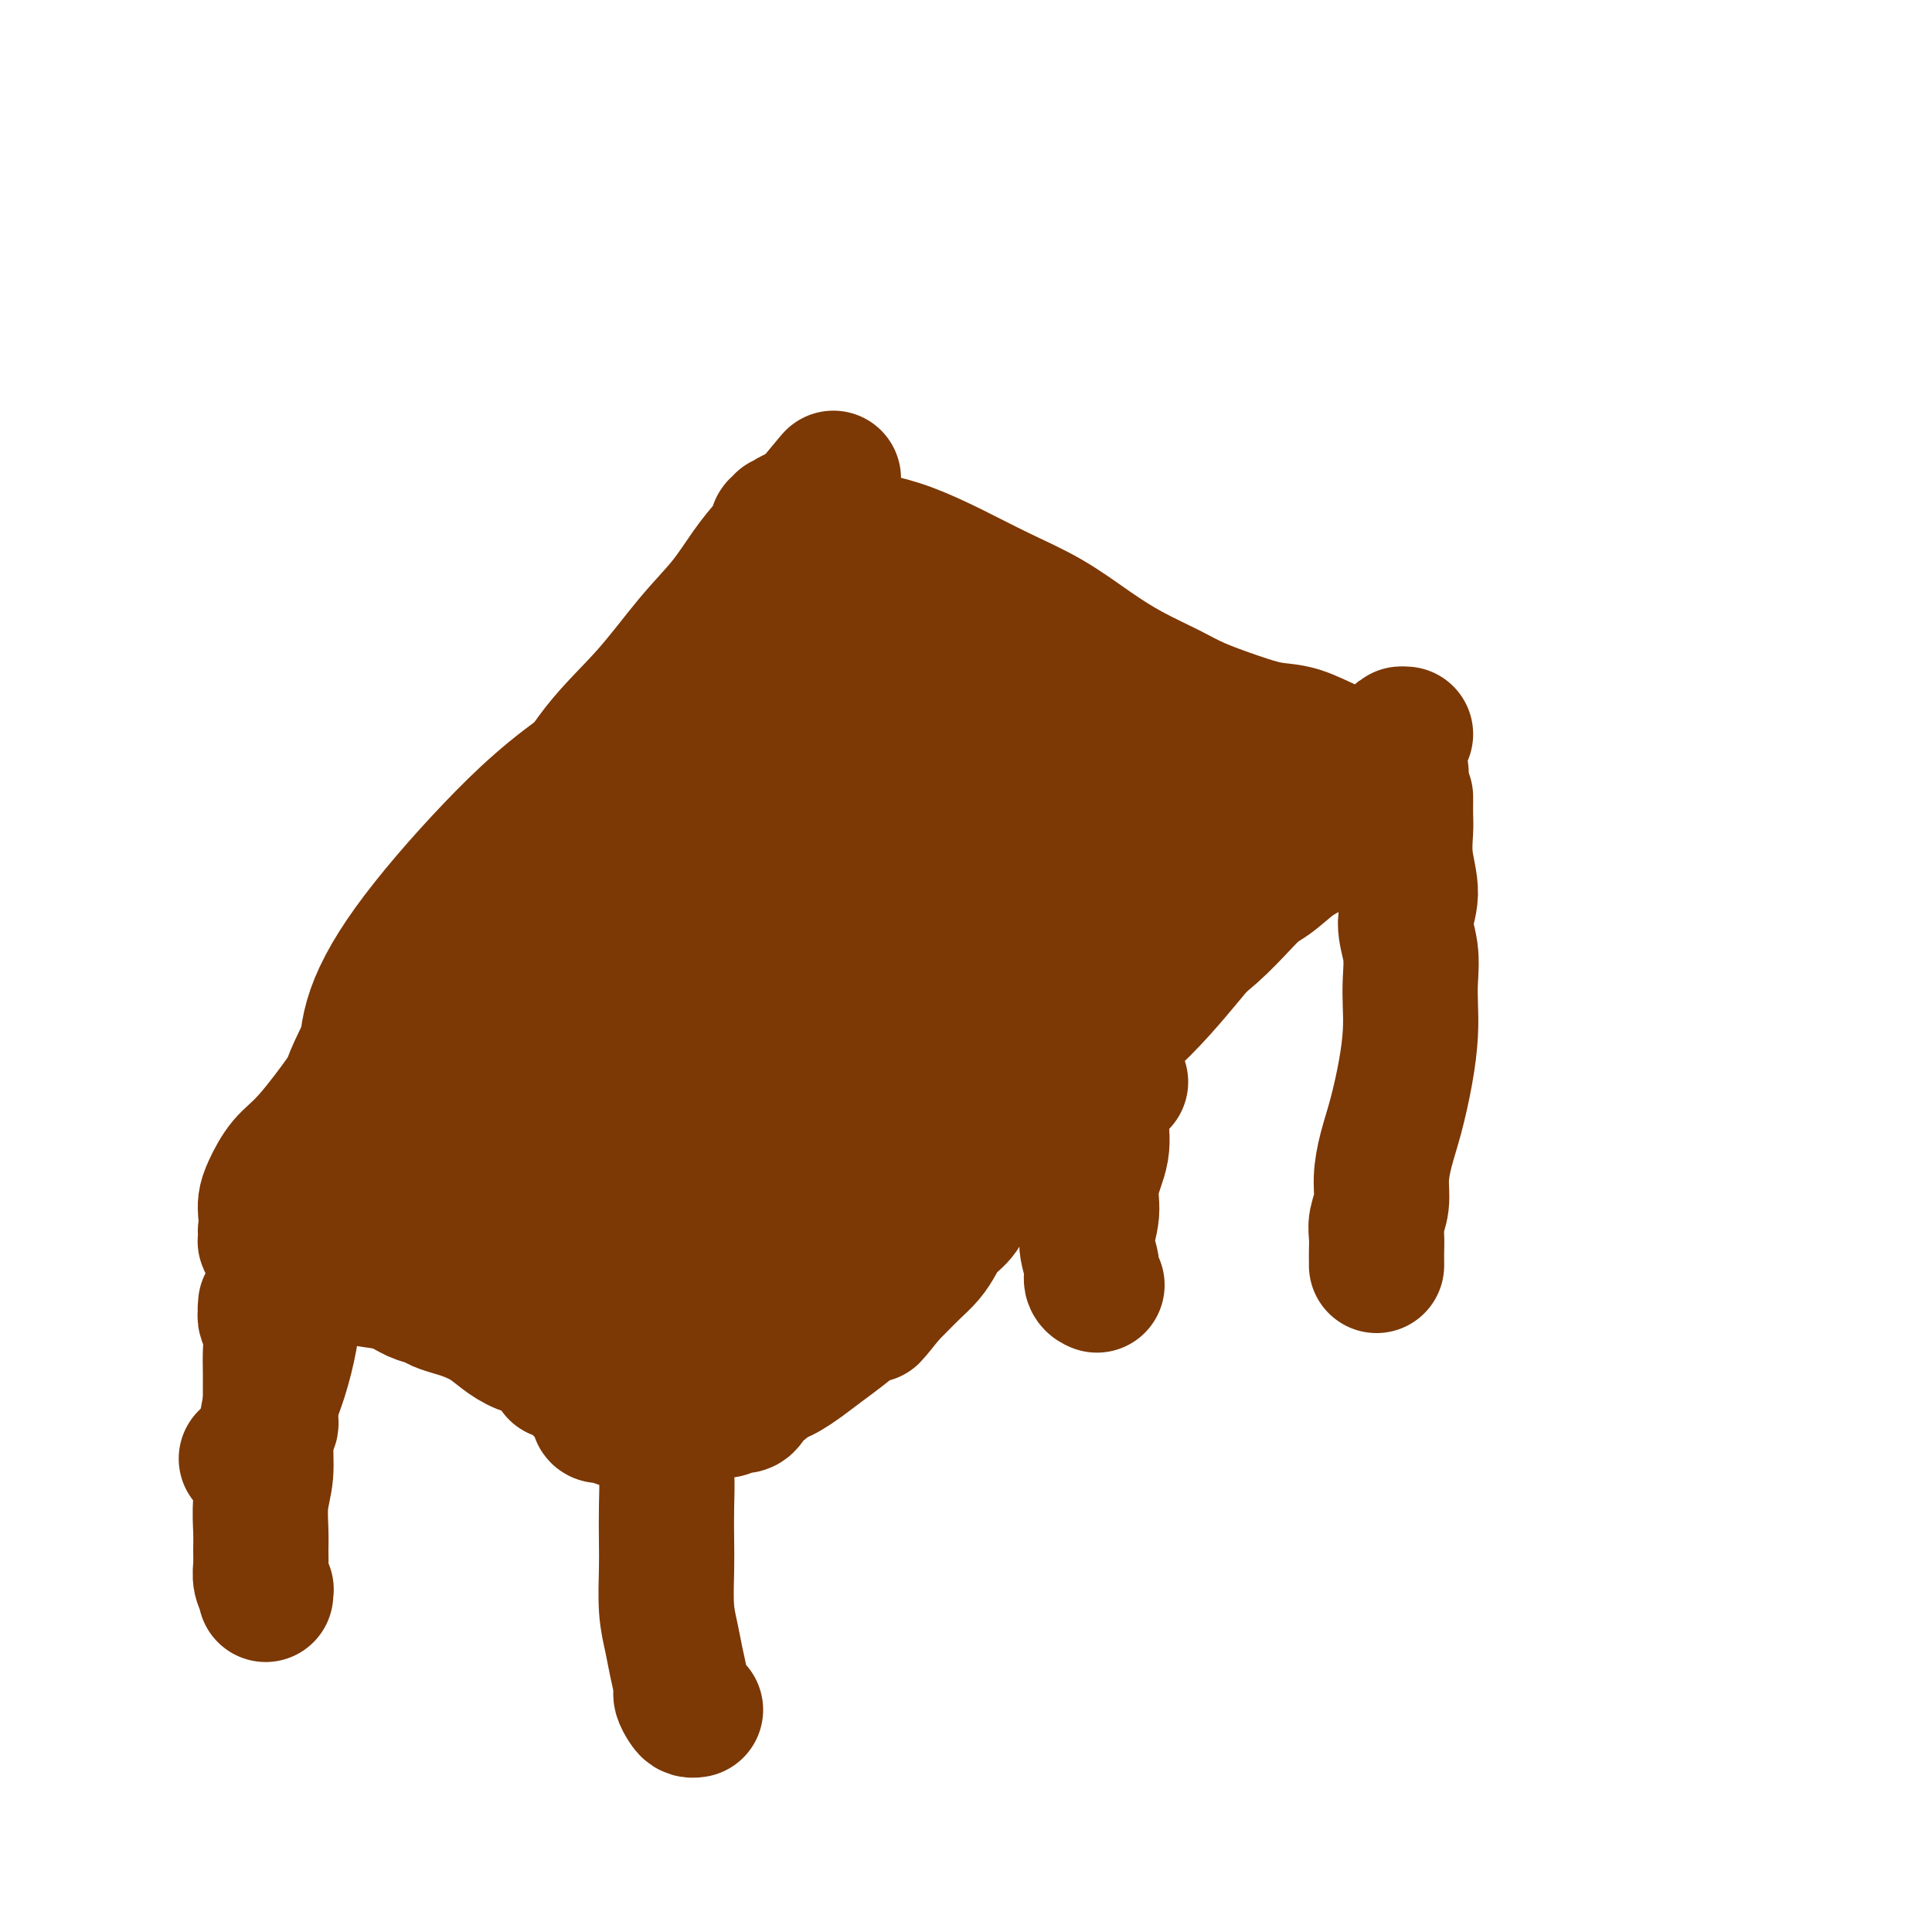
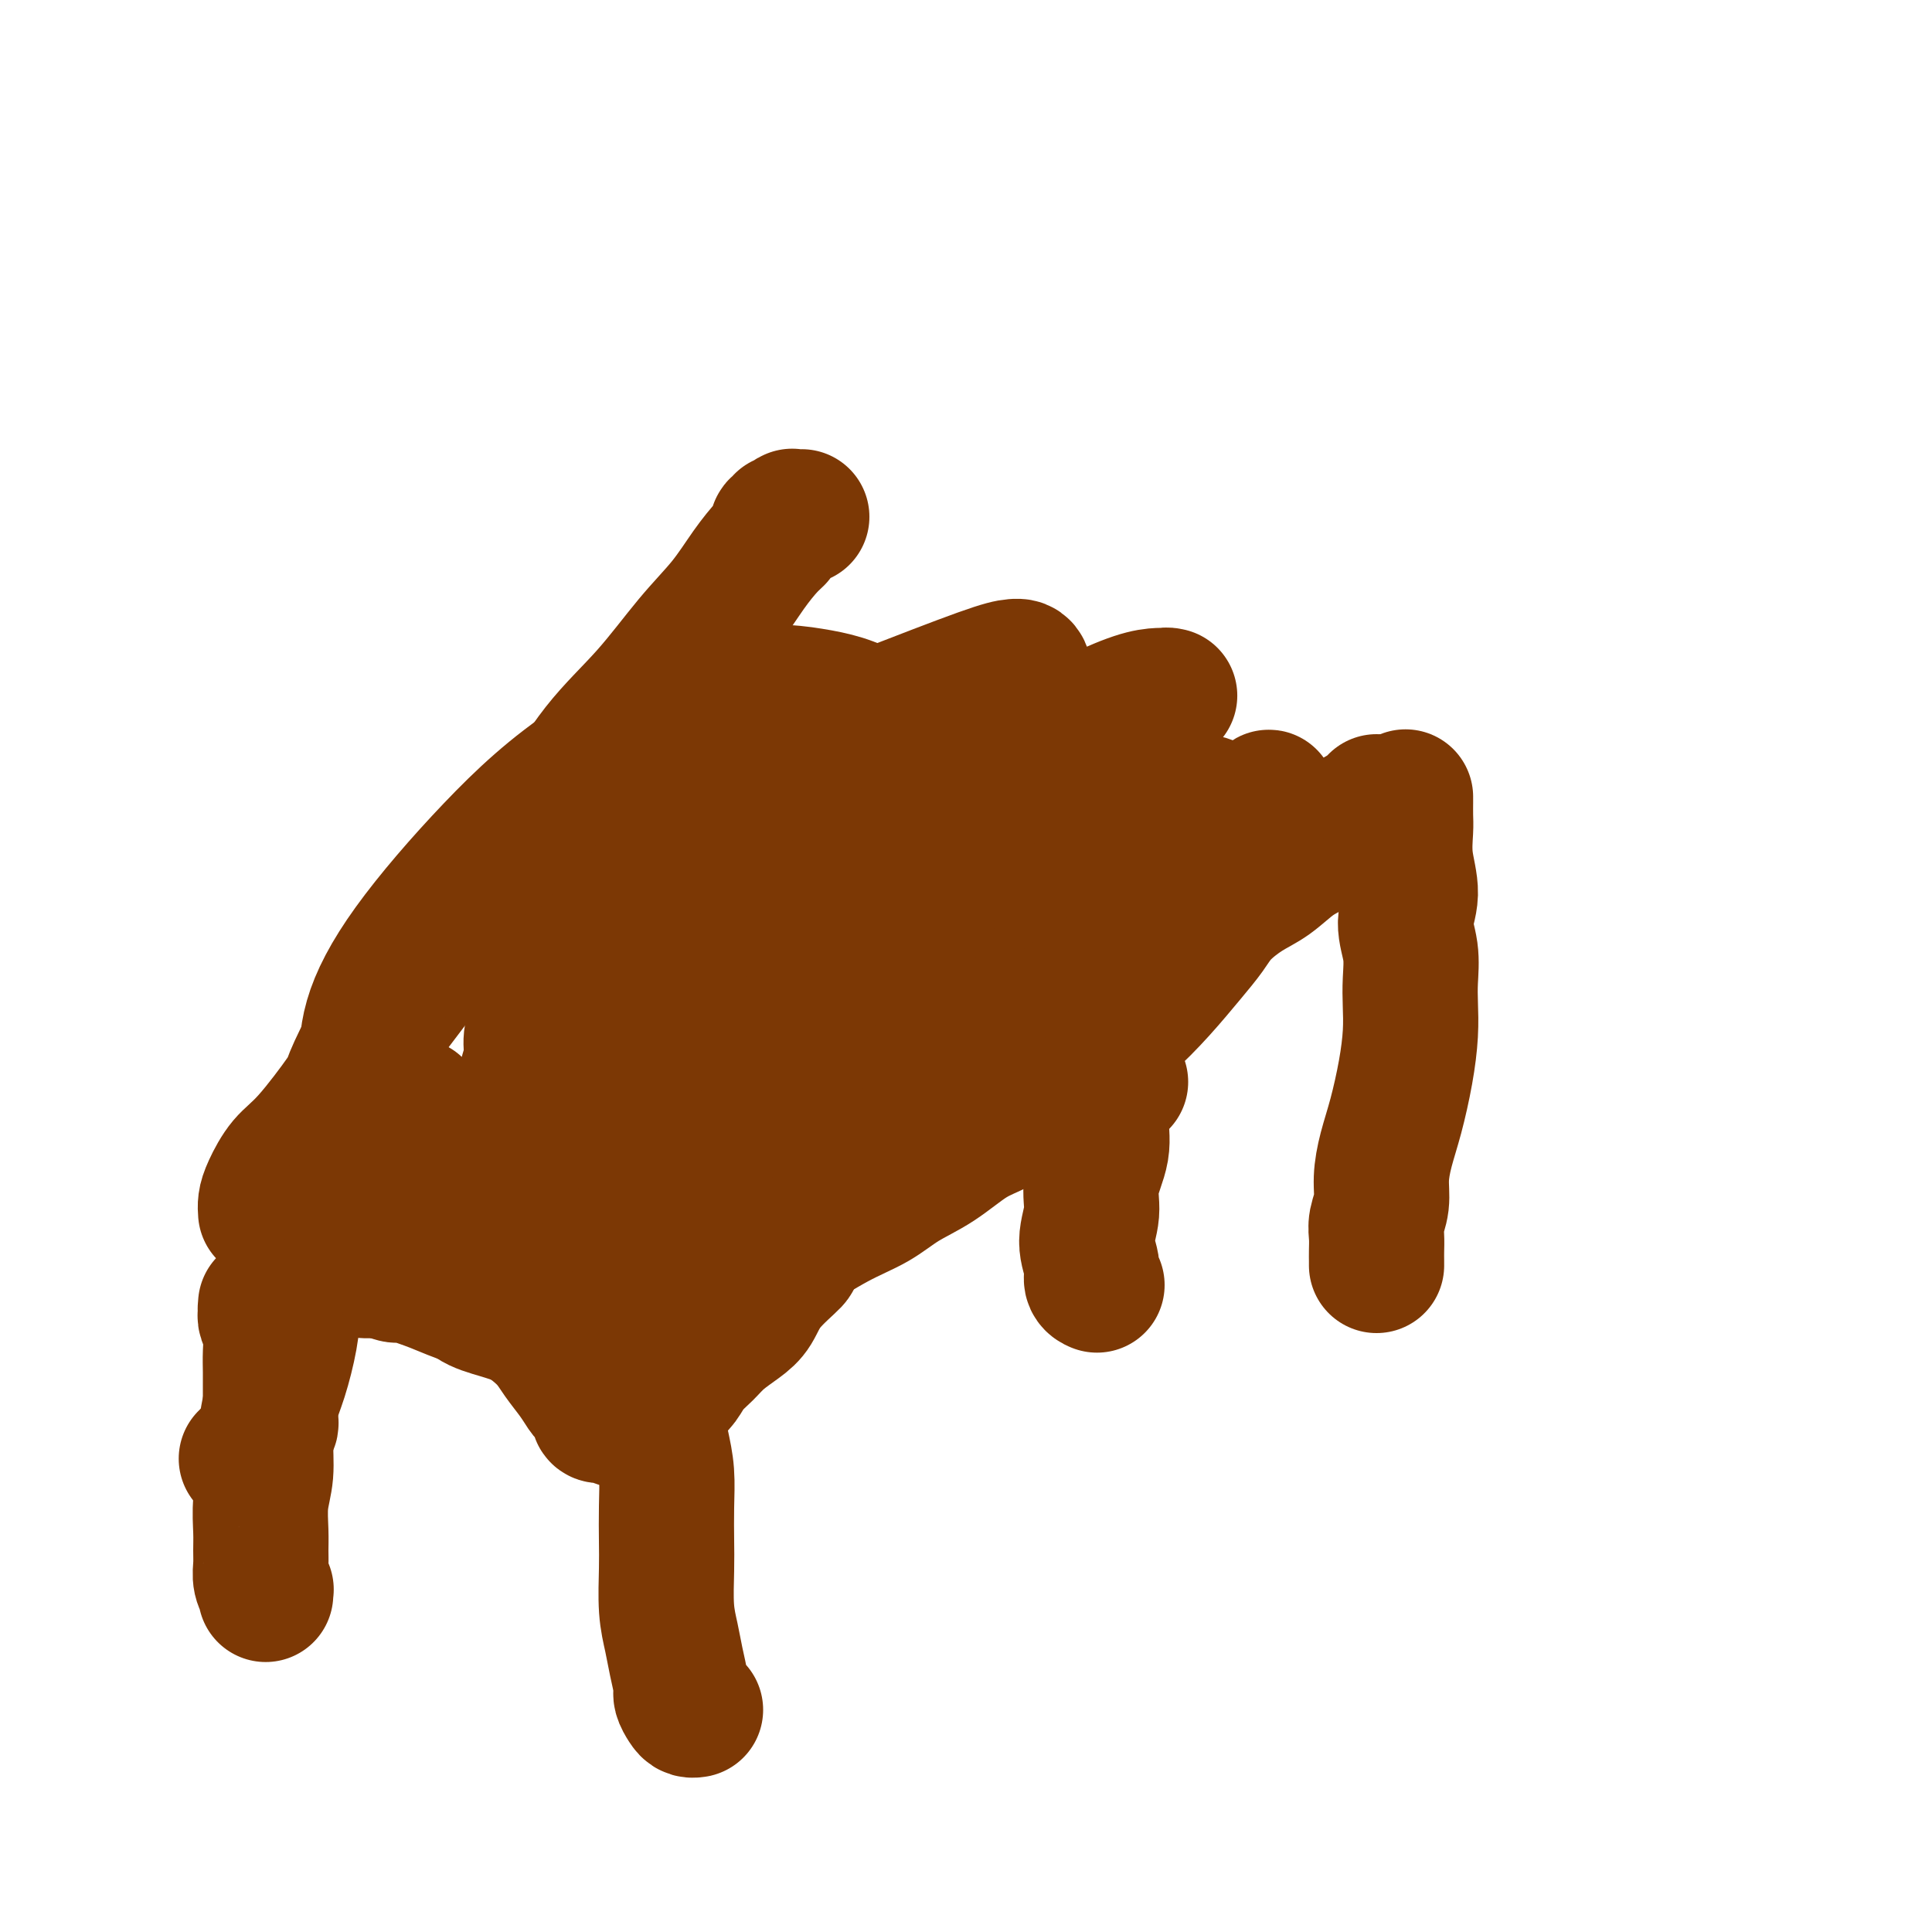
<svg xmlns="http://www.w3.org/2000/svg" viewBox="0 0 400 400" version="1.1">
  <g fill="none" stroke="#7C3805" stroke-width="28" stroke-linecap="round" stroke-linejoin="round">
    <path d="M55,251c-0.048,-0.635 -0.097,-1.270 0,-2c0.097,-0.730 0.338,-1.555 1,-3c0.662,-1.445 1.744,-3.508 3,-5c1.256,-1.492 2.686,-2.411 5,-5c2.314,-2.589 5.512,-6.847 7,-9c1.488,-2.153 1.265,-2.202 2,-4c0.735,-1.798 2.426,-5.345 4,-8c1.574,-2.655 3.030,-4.419 5,-7c1.970,-2.581 4.455,-5.978 7,-9c2.545,-3.022 5.149,-5.668 8,-9c2.851,-3.332 5.947,-7.351 9,-11c3.053,-3.649 6.062,-6.928 9,-11c2.938,-4.072 5.804,-8.937 9,-13c3.196,-4.063 6.722,-7.322 10,-11c3.278,-3.678 6.308,-7.773 9,-11c2.692,-3.227 5.047,-5.585 7,-8c1.953,-2.415 3.503,-4.886 5,-7c1.497,-2.114 2.941,-3.872 4,-5c1.059,-1.128 1.733,-1.627 2,-2c0.267,-0.373 0.127,-0.621 0,-1c-0.127,-0.379 -0.240,-0.890 0,-1c0.240,-0.110 0.834,0.181 1,0c0.166,-0.181 -0.095,-0.833 0,-1c0.095,-0.167 0.547,0.151 1,0c0.453,-0.151 0.909,-0.773 1,-1c0.091,-0.227 -0.182,-0.061 0,0c0.182,0.061 0.818,0.016 1,0c0.182,-0.016 -0.091,-0.005 0,0c0.091,0.005 0.545,0.002 1,0" />
-     <path d="M166,107c12.931,-15.630 3.260,-4.204 0,0c-3.260,4.204 -0.108,1.186 1,0c1.108,-1.186 0.171,-0.539 0,0c-0.171,0.539 0.423,0.970 1,1c0.577,0.030 1.137,-0.341 2,0c0.863,0.341 2.029,1.395 3,2c0.971,0.605 1.746,0.762 3,1c1.254,0.238 2.986,0.557 5,1c2.014,0.443 4.311,1.009 7,2c2.689,0.991 5.769,2.407 9,4c3.231,1.593 6.611,3.364 10,5c3.389,1.636 6.787,3.137 10,5c3.213,1.863 6.240,4.088 9,6c2.760,1.912 5.251,3.511 8,5c2.749,1.489 5.755,2.870 8,4c2.245,1.130 3.729,2.011 6,3c2.271,0.989 5.328,2.086 8,3c2.672,0.914 4.960,1.645 7,2c2.040,0.355 3.832,0.332 6,1c2.168,0.668 4.713,2.025 7,3c2.287,0.975 4.315,1.568 6,2c1.685,0.432 3.026,0.703 4,1c0.974,0.297 1.582,0.619 2,1c0.418,0.381 0.648,0.819 1,1c0.352,0.181 0.828,0.104 1,0c0.172,-0.104 0.041,-0.237 0,0c-0.041,0.237 0.008,0.842 0,1c-0.008,0.158 -0.074,-0.133 0,0c0.074,0.133 0.289,0.690 0,1c-0.289,0.310 -1.083,0.374 -2,1c-0.917,0.626 -1.959,1.813 -3,3" />
    <path d="M285,166c-1.407,1.542 -2.924,2.398 -4,3c-1.076,0.602 -1.710,0.950 -3,2c-1.290,1.050 -3.234,2.801 -5,4c-1.766,1.199 -3.354,1.846 -5,3c-1.646,1.154 -3.352,2.816 -5,4c-1.648,1.184 -3.240,1.889 -5,3c-1.760,1.111 -3.690,2.627 -5,4c-1.310,1.373 -2.001,2.602 -3,4c-0.999,1.398 -2.305,2.964 -4,5c-1.695,2.036 -3.778,4.543 -6,7c-2.222,2.457 -4.581,4.864 -7,7c-2.419,2.136 -4.896,4.001 -7,6c-2.104,1.999 -3.834,4.131 -6,6c-2.166,1.869 -4.766,3.476 -7,5c-2.234,1.524 -4.100,2.967 -6,4c-1.900,1.033 -3.834,1.656 -6,3c-2.166,1.344 -4.566,3.408 -7,5c-2.434,1.592 -4.904,2.710 -7,4c-2.096,1.290 -3.819,2.751 -6,4c-2.181,1.249 -4.821,2.284 -8,4c-3.179,1.716 -6.898,4.111 -9,5c-2.102,0.889 -2.588,0.272 -4,1c-1.412,0.728 -3.749,2.803 -6,4c-2.251,1.197 -4.416,1.518 -6,2c-1.584,0.482 -2.588,1.127 -4,2c-1.412,0.873 -3.232,1.974 -5,3c-1.768,1.026 -3.485,1.977 -5,3c-1.515,1.023 -2.829,2.120 -4,3c-1.171,0.880 -2.200,1.545 -3,2c-0.800,0.455 -1.371,0.702 -2,1c-0.629,0.298 -1.314,0.649 -2,1" />
-     <path d="M123,280c-14.289,7.894 -5.010,2.131 -2,0c3.010,-2.131 -0.249,-0.628 -2,0c-1.751,0.628 -1.994,0.383 -3,0c-1.006,-0.383 -2.776,-0.904 -4,-1c-1.224,-0.096 -1.902,0.234 -3,0c-1.098,-0.234 -2.616,-1.032 -4,-2c-1.384,-0.968 -2.635,-2.105 -4,-3c-1.365,-0.895 -2.843,-1.548 -4,-2c-1.157,-0.452 -1.992,-0.702 -3,-1c-1.008,-0.298 -2.189,-0.643 -3,-1c-0.811,-0.357 -1.252,-0.726 -2,-1c-0.748,-0.274 -1.805,-0.454 -3,-1c-1.195,-0.546 -2.530,-1.460 -4,-2c-1.470,-0.540 -3.075,-0.708 -5,-1c-1.925,-0.292 -4.169,-0.708 -6,-1c-1.831,-0.292 -3.250,-0.459 -5,-1c-1.750,-0.541 -3.832,-1.455 -5,-2c-1.168,-0.545 -1.423,-0.719 -2,-1c-0.577,-0.281 -1.475,-0.668 -2,-1c-0.525,-0.332 -0.677,-0.610 -1,-1c-0.323,-0.390 -0.819,-0.893 -1,-1c-0.181,-0.107 -0.049,0.182 0,0c0.049,-0.182 0.015,-0.833 0,-1c-0.015,-0.167 -0.010,0.152 0,0c0.010,-0.152 0.027,-0.773 0,-1c-0.027,-0.227 -0.096,-0.060 0,0c0.096,0.060 0.357,0.013 1,0c0.643,-0.013 1.667,0.007 3,0c1.333,-0.007 2.974,-0.040 5,0c2.026,0.040 4.436,0.154 8,0c3.564,-0.154 8.282,-0.577 13,-1" />
    <path d="M85,254c7.348,-0.642 10.719,-0.746 16,-1c5.281,-0.254 12.473,-0.659 18,-2c5.527,-1.341 9.390,-3.620 15,-6c5.610,-2.380 12.967,-4.863 20,-8c7.033,-3.137 13.743,-6.928 20,-11c6.257,-4.072 12.061,-8.425 18,-13c5.939,-4.575 12.015,-9.374 18,-14c5.985,-4.626 11.880,-9.081 17,-13c5.120,-3.919 9.464,-7.303 13,-10c3.536,-2.697 6.265,-4.707 8,-6c1.735,-1.293 2.476,-1.871 3,-2c0.524,-0.129 0.829,0.189 1,0c0.171,-0.189 0.207,-0.885 0,-1c-0.207,-0.115 -0.656,0.350 -1,0c-0.344,-0.350 -0.584,-1.517 -7,-1c-6.416,0.517 -19.009,2.718 -32,7c-12.991,4.282 -26.382,10.647 -37,18c-10.618,7.353 -18.464,15.695 -25,23c-6.536,7.305 -11.762,13.571 -15,18c-3.238,4.429 -4.488,7.019 -5,9c-0.512,1.981 -0.284,3.352 0,4c0.284,0.648 0.625,0.573 1,1c0.375,0.427 0.783,1.358 2,2c1.217,0.642 3.244,0.996 6,1c2.756,0.004 6.242,-0.342 11,-1c4.758,-0.658 10.789,-1.629 16,-3c5.211,-1.371 9.603,-3.141 15,-6c5.397,-2.859 11.799,-6.808 18,-11c6.201,-4.192 12.200,-8.626 18,-13c5.800,-4.374 11.400,-8.687 17,-13" />
    <path d="M234,202c10.540,-7.461 10.389,-7.613 12,-9c1.611,-1.387 4.985,-4.007 7,-6c2.015,-1.993 2.672,-3.358 3,-4c0.328,-0.642 0.328,-0.560 0,-1c-0.328,-0.440 -0.984,-1.400 -3,-3c-2.016,-1.600 -5.393,-3.839 -11,-5c-5.607,-1.161 -13.444,-1.243 -24,-1c-10.556,0.243 -23.830,0.810 -36,4c-12.170,3.190 -23.236,9.003 -32,14c-8.764,4.997 -15.227,9.179 -21,14c-5.773,4.821 -10.855,10.281 -15,16c-4.145,5.719 -7.353,11.696 -10,17c-2.647,5.304 -4.733,9.935 -6,14c-1.267,4.065 -1.713,7.565 -2,10c-0.287,2.435 -0.413,3.805 0,5c0.413,1.195 1.365,2.216 3,3c1.635,0.784 3.953,1.332 6,2c2.047,0.668 3.823,1.454 10,-2c6.177,-3.454 16.754,-11.150 22,-15c5.246,-3.850 5.159,-3.855 9,-8c3.841,-4.145 11.608,-12.430 18,-20c6.392,-7.570 11.408,-14.424 16,-21c4.592,-6.576 8.761,-12.872 12,-18c3.239,-5.128 5.549,-9.087 8,-13c2.451,-3.913 5.044,-7.781 7,-12c1.956,-4.219 3.274,-8.789 4,-12c0.726,-3.211 0.860,-5.062 1,-7c0.140,-1.938 0.285,-3.963 0,-5c-0.285,-1.037 -1.000,-1.087 -2,-1c-1.000,0.087 -2.286,0.311 -7,2c-4.714,1.689 -12.857,4.845 -21,8" />
    <path d="M182,148c-8.491,3.610 -14.719,8.134 -21,13c-6.281,4.866 -12.615,10.072 -18,15c-5.385,4.928 -9.820,9.577 -14,14c-4.180,4.423 -8.105,8.620 -11,12c-2.895,3.380 -4.762,5.944 -6,8c-1.238,2.056 -1.849,3.605 -2,5c-0.151,1.395 0.159,2.634 0,4c-0.159,1.366 -0.786,2.857 -1,4c-0.214,1.143 -0.017,1.938 1,3c1.017,1.062 2.852,2.390 5,3c2.148,0.610 4.608,0.501 8,0c3.392,-0.501 7.716,-1.396 12,-3c4.284,-1.604 8.528,-3.918 13,-7c4.472,-3.082 9.171,-6.932 13,-11c3.829,-4.068 6.787,-8.354 10,-12c3.213,-3.646 6.681,-6.652 9,-10c2.319,-3.348 3.490,-7.039 5,-10c1.510,-2.961 3.360,-5.192 4,-7c0.640,-1.808 0.071,-3.194 0,-5c-0.071,-1.806 0.356,-4.032 -1,-7c-1.356,-2.968 -4.496,-6.679 -8,-9c-3.504,-2.321 -7.372,-3.254 -12,-4c-4.628,-0.746 -10.014,-1.306 -18,1c-7.986,2.306 -18.571,7.476 -27,13c-8.429,5.524 -14.703,11.400 -21,18c-6.297,6.600 -12.619,13.925 -17,20c-4.381,6.075 -6.823,10.901 -8,15c-1.177,4.099 -1.089,7.470 -1,10c0.089,2.530 0.178,4.220 1,5c0.822,0.780 2.378,0.652 4,1c1.622,0.348 3.311,1.174 5,2" />
-     <path d="M86,229c2.935,0.663 5.771,0.821 8,1c2.229,0.179 3.851,0.380 6,0c2.149,-0.380 4.825,-1.341 7,-2c2.175,-0.659 3.850,-1.016 6,-2c2.150,-0.984 4.776,-2.595 7,-4c2.224,-1.405 4.045,-2.603 6,-4c1.955,-1.397 4.045,-2.994 6,-5c1.955,-2.006 3.775,-4.421 6,-7c2.225,-2.579 4.854,-5.322 7,-8c2.146,-2.678 3.808,-5.291 6,-9c2.192,-3.709 4.913,-8.515 8,-13c3.087,-4.485 6.540,-8.648 9,-14c2.460,-5.352 3.927,-11.893 6,-16c2.073,-4.107 4.751,-5.781 7,-8c2.249,-2.219 4.069,-4.983 5,-7c0.931,-2.017 0.972,-3.286 1,-4c0.028,-0.714 0.043,-0.872 0,-1c-0.043,-0.128 -0.144,-0.227 -2,0c-1.856,0.227 -5.466,0.779 -9,2c-3.534,1.221 -6.992,3.112 -11,6c-4.008,2.888 -8.567,6.772 -12,10c-3.433,3.228 -5.739,5.801 -10,11c-4.261,5.199 -10.476,13.023 -14,17c-3.524,3.977 -4.356,4.108 -7,7c-2.644,2.892 -7.100,8.545 -11,13c-3.900,4.455 -7.243,7.710 -10,11c-2.757,3.290 -4.929,6.614 -7,10c-2.071,3.386 -4.040,6.836 -6,10c-1.960,3.164 -3.912,6.044 -5,8c-1.088,1.956 -1.311,2.987 -2,5c-0.689,2.013 -1.845,5.006 -3,8" />
    <path d="M78,244c-4.101,7.719 -2.853,6.517 -3,7c-0.147,0.483 -1.691,2.651 -2,4c-0.309,1.349 0.615,1.879 1,2c0.385,0.121 0.231,-0.168 2,-1c1.769,-0.832 5.460,-2.208 9,-4c3.540,-1.792 6.927,-4.001 10,-6c3.073,-1.999 5.830,-3.789 9,-6c3.170,-2.211 6.752,-4.844 10,-7c3.248,-2.156 6.162,-3.834 9,-6c2.838,-2.166 5.602,-4.819 9,-8c3.398,-3.181 7.431,-6.890 11,-10c3.569,-3.110 6.674,-5.620 11,-9c4.326,-3.380 9.871,-7.629 14,-11c4.129,-3.371 6.841,-5.864 11,-9c4.159,-3.136 9.766,-6.917 14,-10c4.234,-3.083 7.094,-5.470 12,-9c4.906,-3.530 11.857,-8.204 15,-10c3.143,-1.796 2.478,-0.716 4,-1c1.522,-0.284 5.232,-1.932 8,-3c2.768,-1.068 4.594,-1.554 6,-2c1.406,-0.446 2.393,-0.851 3,-1c0.607,-0.149 0.832,-0.043 1,0c0.168,0.043 0.277,0.023 0,0c-0.277,-0.023 -0.939,-0.050 -2,0c-1.061,0.050 -2.522,0.178 -5,1c-2.478,0.822 -5.975,2.337 -9,4c-3.025,1.663 -5.579,3.475 -9,6c-3.421,2.525 -7.711,5.762 -12,9" />
    <path d="M205,164c-5.256,4.114 -7.894,6.900 -11,10c-3.106,3.100 -6.678,6.516 -10,10c-3.322,3.484 -6.393,7.037 -9,11c-2.607,3.963 -4.751,8.335 -7,12c-2.249,3.665 -4.605,6.621 -6,10c-1.395,3.379 -1.829,7.179 -2,10c-0.171,2.821 -0.078,4.662 0,6c0.078,1.338 0.143,2.173 1,3c0.857,0.827 2.507,1.645 4,2c1.493,0.355 2.828,0.246 6,0c3.172,-0.246 8.181,-0.629 12,-2c3.819,-1.371 6.448,-3.731 10,-6c3.552,-2.269 8.028,-4.449 12,-7c3.972,-2.551 7.440,-5.473 11,-8c3.560,-2.527 7.212,-4.659 10,-7c2.788,-2.341 4.714,-4.892 7,-7c2.286,-2.108 4.934,-3.775 7,-6c2.066,-2.225 3.550,-5.009 5,-7c1.450,-1.991 2.864,-3.188 4,-5c1.136,-1.812 1.993,-4.240 3,-6c1.007,-1.760 2.164,-2.854 3,-4c0.836,-1.146 1.351,-2.346 2,-3c0.649,-0.654 1.432,-0.763 2,-1c0.568,-0.237 0.922,-0.602 1,-1c0.078,-0.398 -0.121,-0.828 0,-1c0.121,-0.172 0.560,-0.086 1,0" />
    <path d="M261,167c3.295,-4.148 1.031,-0.519 0,1c-1.031,1.519 -0.831,0.927 -1,1c-0.169,0.073 -0.708,0.811 -1,2c-0.292,1.189 -0.338,2.827 -1,4c-0.662,1.173 -1.940,1.880 -3,3c-1.060,1.120 -1.901,2.654 -3,4c-1.099,1.346 -2.454,2.503 -4,4c-1.546,1.497 -3.282,3.333 -5,5c-1.718,1.667 -3.420,3.163 -6,5c-2.580,1.837 -6.040,4.014 -9,6c-2.960,1.986 -5.419,3.782 -8,6c-2.581,2.218 -5.284,4.858 -8,7c-2.716,2.142 -5.443,3.786 -8,6c-2.557,2.214 -4.943,4.997 -7,7c-2.057,2.003 -3.787,3.226 -7,6c-3.213,2.774 -7.911,7.097 -10,9c-2.089,1.903 -1.570,1.384 -4,4c-2.430,2.616 -7.808,8.366 -10,11c-2.192,2.634 -1.199,2.151 -2,3c-0.801,0.849 -3.396,3.032 -5,5c-1.604,1.968 -2.215,3.723 -3,5c-0.785,1.277 -1.743,2.075 -3,3c-1.257,0.925 -2.812,1.977 -4,3c-1.188,1.023 -2.009,2.017 -3,3c-0.991,0.983 -2.152,1.954 -3,3c-0.848,1.046 -1.382,2.166 -2,3c-0.618,0.834 -1.319,1.381 -2,2c-0.681,0.619 -1.340,1.309 -2,2" />
    <path d="M137,290c-7.057,7.454 -3.200,2.590 -2,1c1.200,-1.590 -0.256,0.096 -1,1c-0.744,0.904 -0.777,1.027 -1,1c-0.223,-0.027 -0.636,-0.202 -1,0c-0.364,0.202 -0.678,0.782 -1,1c-0.322,0.218 -0.651,0.072 -1,0c-0.349,-0.072 -0.720,-0.072 -1,0c-0.280,0.072 -0.471,0.216 -1,0c-0.529,-0.216 -1.396,-0.793 -2,-1c-0.604,-0.207 -0.945,-0.043 -1,0c-0.055,0.043 0.174,-0.034 0,0c-0.174,0.034 -0.753,0.179 -1,0c-0.247,-0.179 -0.162,-0.683 0,-1c0.162,-0.317 0.402,-0.447 0,-1c-0.402,-0.553 -1.446,-1.529 -2,-2c-0.554,-0.471 -0.619,-0.437 -1,-1c-0.381,-0.563 -1.078,-1.723 -2,-3c-0.922,-1.277 -2.067,-2.670 -3,-4c-0.933,-1.330 -1.652,-2.597 -3,-4c-1.348,-1.403 -3.323,-2.942 -5,-4c-1.677,-1.058 -3.055,-1.636 -4,-2c-0.945,-0.364 -1.456,-0.513 -3,-1c-1.544,-0.487 -4.120,-1.310 -6,-2c-1.880,-0.690 -3.063,-1.246 -5,-2c-1.937,-0.754 -4.629,-1.708 -6,-2c-1.371,-0.292 -1.421,0.076 -2,0c-0.579,-0.076 -1.685,-0.595 -3,-1c-1.315,-0.405 -2.837,-0.696 -4,-1c-1.163,-0.304 -1.967,-0.620 -3,-1c-1.033,-0.380 -2.295,-0.823 -3,-1c-0.705,-0.177 -0.852,-0.089 -1,0" />
    <path d="M68,260c-6.127,-2.250 -1.446,-1.374 0,-1c1.446,0.374 -0.344,0.244 -1,0c-0.656,-0.244 -0.176,-0.604 0,-1c0.176,-0.396 0.050,-0.827 0,-1c-0.050,-0.173 -0.025,-0.086 0,0" />
-     <path d="M291,152c-0.461,-0.030 -0.922,-0.060 -1,0c-0.078,0.060 0.228,0.209 0,1c-0.228,0.791 -0.991,2.225 -2,4c-1.009,1.775 -2.264,3.891 -4,6c-1.736,2.109 -3.954,4.211 -6,6c-2.046,1.789 -3.921,3.264 -6,5c-2.079,1.736 -4.364,3.732 -6,5c-1.636,1.268 -2.624,1.808 -4,3c-1.376,1.192 -3.140,3.034 -5,5c-1.860,1.966 -3.816,4.055 -6,6c-2.184,1.945 -4.597,3.748 -7,6c-2.403,2.252 -4.795,4.955 -7,7c-2.205,2.045 -4.221,3.432 -6,5c-1.779,1.568 -3.320,3.318 -5,5c-1.680,1.682 -3.500,3.298 -5,5c-1.500,1.702 -2.682,3.492 -4,5c-1.318,1.508 -2.772,2.735 -4,4c-1.228,1.265 -2.230,2.570 -3,4c-0.770,1.430 -1.309,2.986 -2,4c-0.691,1.014 -1.535,1.486 -2,2c-0.465,0.514 -0.551,1.071 -1,2c-0.449,0.929 -1.261,2.230 -2,3c-0.739,0.770 -1.404,1.010 -2,2c-0.596,0.990 -1.121,2.729 -2,4c-0.879,1.271 -2.112,2.073 -3,3c-0.888,0.927 -1.431,1.978 -2,3c-0.569,1.022 -1.163,2.016 -2,3c-0.837,0.984 -1.918,1.957 -3,3c-1.082,1.043 -2.166,2.155 -3,3c-0.834,0.845 -1.417,1.422 -2,2" />
-     <path d="M184,268c-6.074,7.608 -2.760,3.130 -2,2c0.760,-1.130 -1.035,1.090 -2,2c-0.965,0.910 -1.102,0.510 -2,1c-0.898,0.490 -2.558,1.872 -4,3c-1.442,1.128 -2.667,2.004 -4,3c-1.333,0.996 -2.776,2.112 -4,3c-1.224,0.888 -2.230,1.546 -3,2c-0.770,0.454 -1.306,0.702 -2,1c-0.694,0.298 -1.548,0.644 -2,1c-0.452,0.356 -0.502,0.722 -1,1c-0.498,0.278 -1.444,0.467 -2,1c-0.556,0.533 -0.721,1.409 -1,2c-0.279,0.591 -0.670,0.895 -1,1c-0.330,0.105 -0.599,0.010 -1,0c-0.401,-0.010 -0.934,0.066 -1,0c-0.066,-0.066 0.337,-0.274 0,0c-0.337,0.274 -1.412,1.029 -2,1c-0.588,-0.029 -0.688,-0.841 -1,-1c-0.312,-0.159 -0.837,0.334 -2,0c-1.163,-0.334 -2.964,-1.496 -4,-2c-1.036,-0.504 -1.308,-0.352 -2,-1c-0.692,-0.648 -1.804,-2.098 -3,-3c-1.196,-0.902 -2.477,-1.258 -4,-2c-1.523,-0.742 -3.289,-1.871 -5,-3c-1.711,-1.129 -3.366,-2.260 -5,-3c-1.634,-0.740 -3.247,-1.091 -5,-2c-1.753,-0.909 -3.645,-2.378 -5,-3c-1.355,-0.622 -2.172,-0.398 -4,-1c-1.828,-0.602 -4.665,-2.029 -7,-3c-2.335,-0.971 -4.167,-1.485 -6,-2" />
    <path d="M97,266c-9.311,-4.414 -6.088,-2.450 -6,-2c0.088,0.450 -2.959,-0.615 -5,-1c-2.041,-0.385 -3.074,-0.091 -4,0c-0.926,0.091 -1.743,-0.021 -3,0c-1.257,0.021 -2.953,0.175 -4,0c-1.047,-0.175 -1.446,-0.677 -2,-1c-0.554,-0.323 -1.262,-0.465 -2,-1c-0.738,-0.535 -1.504,-1.464 -2,-2c-0.496,-0.536 -0.721,-0.680 -1,-1c-0.279,-0.320 -0.614,-0.817 -1,-1c-0.386,-0.183 -0.825,-0.052 -1,0c-0.175,0.052 -0.088,0.026 0,0" />
    <path d="M291,165c0.003,0.138 0.006,0.275 0,1c-0.006,0.725 -0.020,2.037 0,3c0.020,0.963 0.076,1.578 0,3c-0.076,1.422 -0.283,3.650 0,6c0.283,2.350 1.056,4.822 1,7c-0.056,2.178 -0.943,4.060 -1,6c-0.057,1.940 0.714,3.936 1,6c0.286,2.064 0.085,4.195 0,6c-0.085,1.805 -0.054,3.282 0,5c0.054,1.718 0.130,3.676 0,6c-0.130,2.324 -0.464,5.013 -1,8c-0.536,2.987 -1.272,6.274 -2,9c-0.728,2.726 -1.449,4.893 -2,7c-0.551,2.107 -0.932,4.154 -1,6c-0.068,1.846 0.178,3.492 0,5c-0.178,1.508 -0.780,2.877 -1,4c-0.220,1.123 -0.059,2.000 0,3c0.059,1.000 0.016,2.124 0,3c-0.016,0.876 -0.004,1.503 0,2c0.004,0.497 0.001,0.865 0,1c-0.001,0.135 -0.000,0.039 0,0c0.000,-0.039 0.000,-0.019 0,0" />
    <path d="M136,294c-0.083,-0.428 -0.166,-0.857 0,0c0.166,0.857 0.581,2.998 1,5c0.419,2.002 0.844,3.864 1,6c0.156,2.136 0.045,4.545 0,7c-0.045,2.455 -0.023,4.955 0,7c0.023,2.045 0.049,3.633 0,6c-0.049,2.367 -0.172,5.512 0,8c0.172,2.488 0.637,4.319 1,6c0.363,1.681 0.622,3.211 1,5c0.378,1.789 0.876,3.838 1,5c0.124,1.162 -0.124,1.436 0,2c0.124,0.564 0.621,1.419 1,2c0.379,0.581 0.641,0.887 1,1c0.359,0.113 0.817,0.032 1,0c0.183,-0.032 0.092,-0.016 0,0" />
    <path d="M68,254c-0.778,-0.242 -1.556,-0.484 -2,0c-0.444,0.484 -0.556,1.692 -1,3c-0.444,1.308 -1.222,2.714 -2,5c-0.778,2.286 -1.557,5.452 -2,8c-0.443,2.548 -0.548,4.476 -1,7c-0.452,2.524 -1.249,5.643 -2,8c-0.751,2.357 -1.455,3.954 -2,6c-0.545,2.046 -0.931,4.543 -1,7c-0.069,2.457 0.178,4.874 0,7c-0.178,2.126 -0.781,3.962 -1,6c-0.219,2.038 -0.055,4.277 0,6c0.055,1.723 0.001,2.930 0,4c-0.001,1.070 0.052,2.003 0,3c-0.052,0.997 -0.210,2.057 0,3c0.210,0.943 0.788,1.769 1,2c0.212,0.231 0.057,-0.134 0,0c-0.057,0.134 -0.015,0.767 0,1c0.015,0.233 0.004,0.067 0,0c-0.004,-0.067 -0.002,-0.033 0,0" />
    <path d="M232,224c-0.340,-0.732 -0.680,-1.464 -1,-2c-0.320,-0.536 -0.621,-0.875 -1,-1c-0.379,-0.125 -0.838,-0.037 -1,0c-0.162,0.037 -0.027,0.023 0,0c0.027,-0.023 -0.053,-0.055 0,1c0.053,1.055 0.240,3.197 0,5c-0.240,1.803 -0.906,3.268 -1,5c-0.094,1.732 0.385,3.730 0,6c-0.385,2.270 -1.635,4.811 -2,7c-0.365,2.189 0.155,4.026 0,6c-0.155,1.974 -0.983,4.084 -1,6c-0.017,1.916 0.779,3.637 1,5c0.221,1.363 -0.133,2.367 0,3c0.133,0.633 0.752,0.895 1,1c0.248,0.105 0.124,0.052 0,0" />
    <path d="M57,272c-0.309,0.123 -0.619,0.246 -1,0c-0.381,-0.246 -0.834,-0.861 -1,-1c-0.166,-0.139 -0.046,0.199 0,0c0.046,-0.199 0.016,-0.935 0,-1c-0.016,-0.065 -0.018,0.540 0,1c0.018,0.460 0.057,0.773 0,1c-0.057,0.227 -0.212,0.367 0,1c0.212,0.633 0.789,1.759 1,3c0.211,1.241 0.057,2.597 0,4c-0.057,1.403 -0.015,2.852 0,4c0.015,1.148 0.005,1.995 0,3c-0.005,1.005 -0.005,2.167 0,3c0.005,0.833 0.015,1.336 0,2c-0.015,0.664 -0.056,1.487 0,2c0.056,0.513 0.209,0.714 0,1c-0.209,0.286 -0.781,0.658 -1,1c-0.219,0.342 -0.087,0.656 0,1c0.087,0.344 0.128,0.719 0,1c-0.128,0.281 -0.426,0.467 -1,1c-0.574,0.533 -1.424,1.413 -2,2c-0.576,0.587 -0.879,0.882 -1,1c-0.121,0.118 -0.061,0.059 0,0" />
  </g>
</svg>